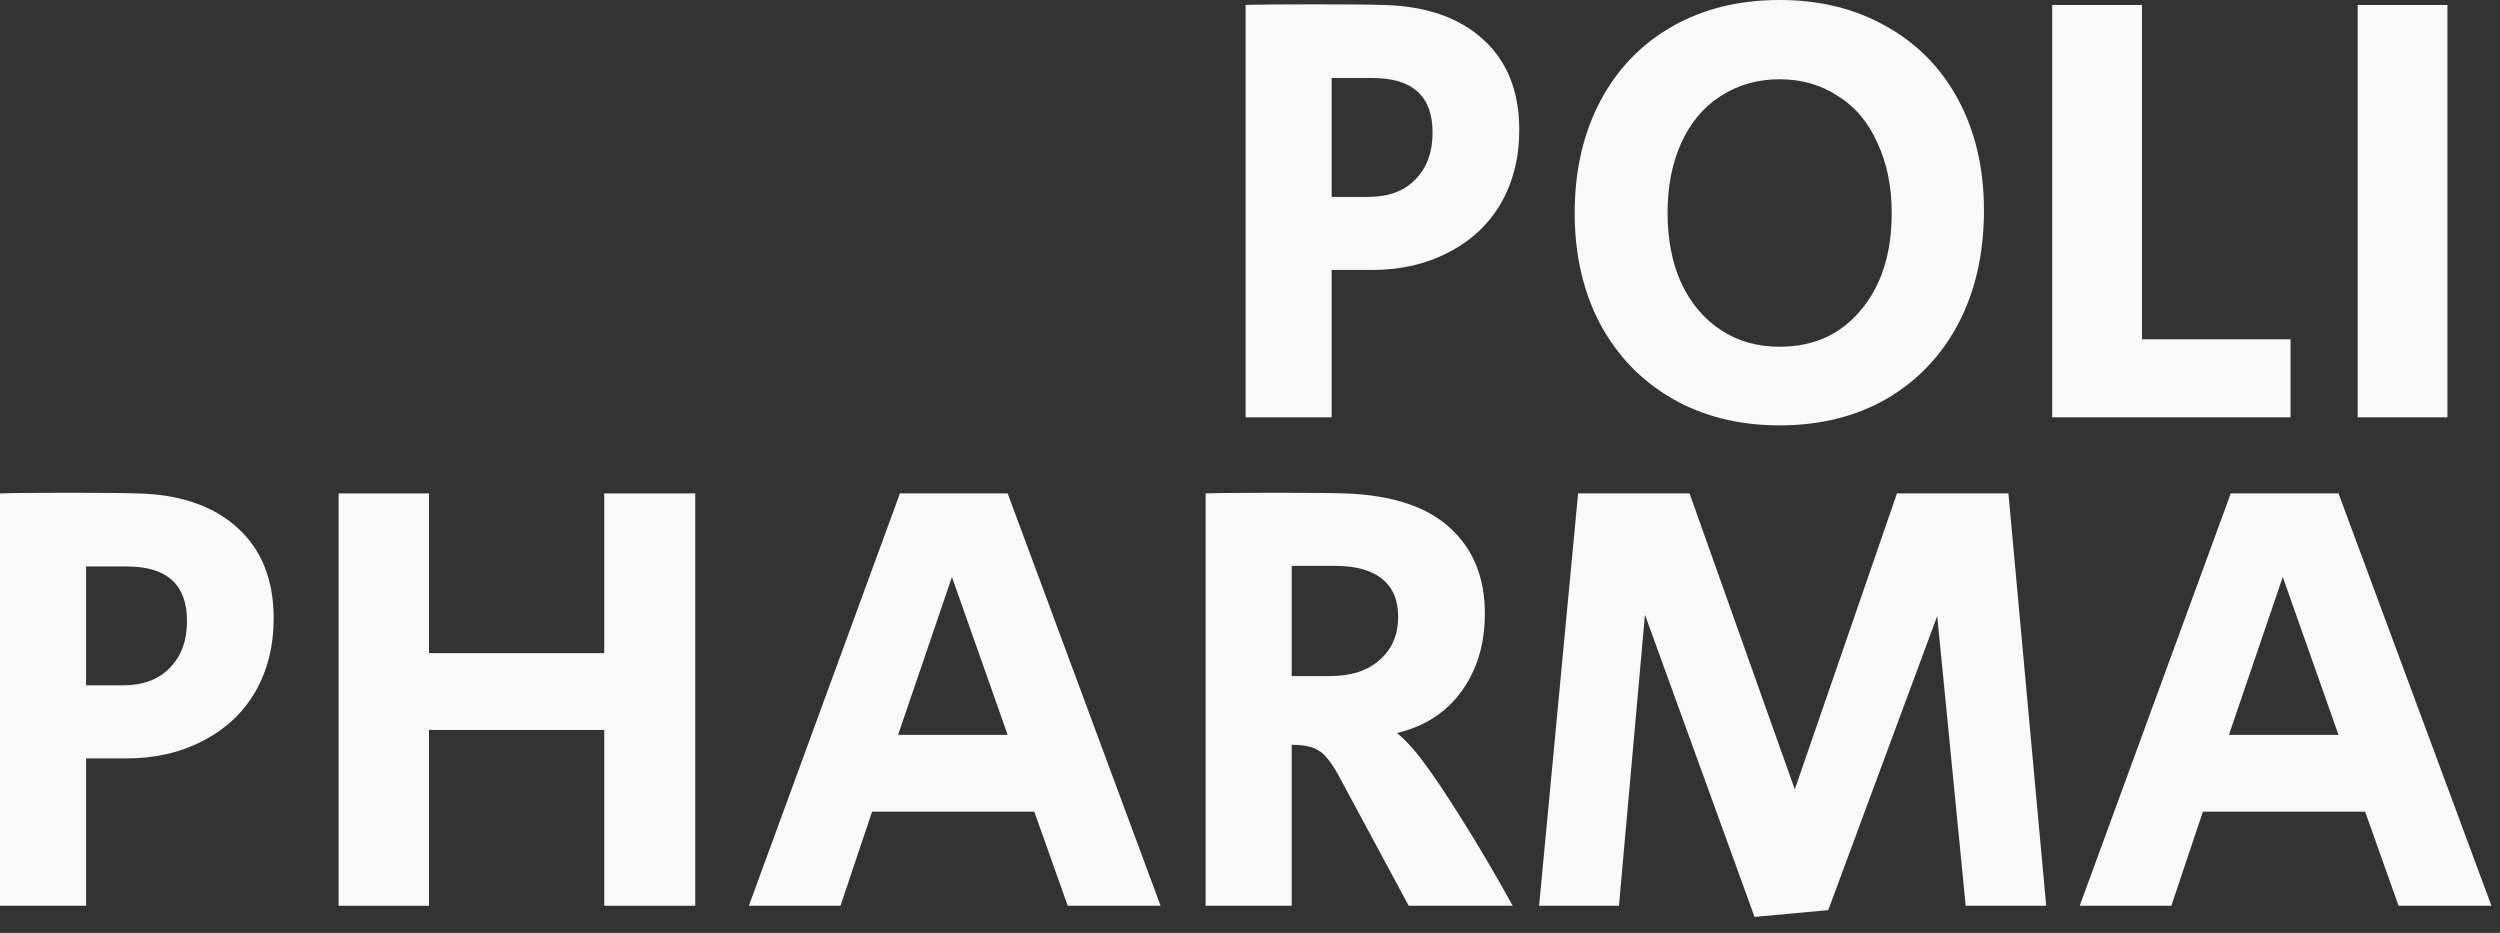
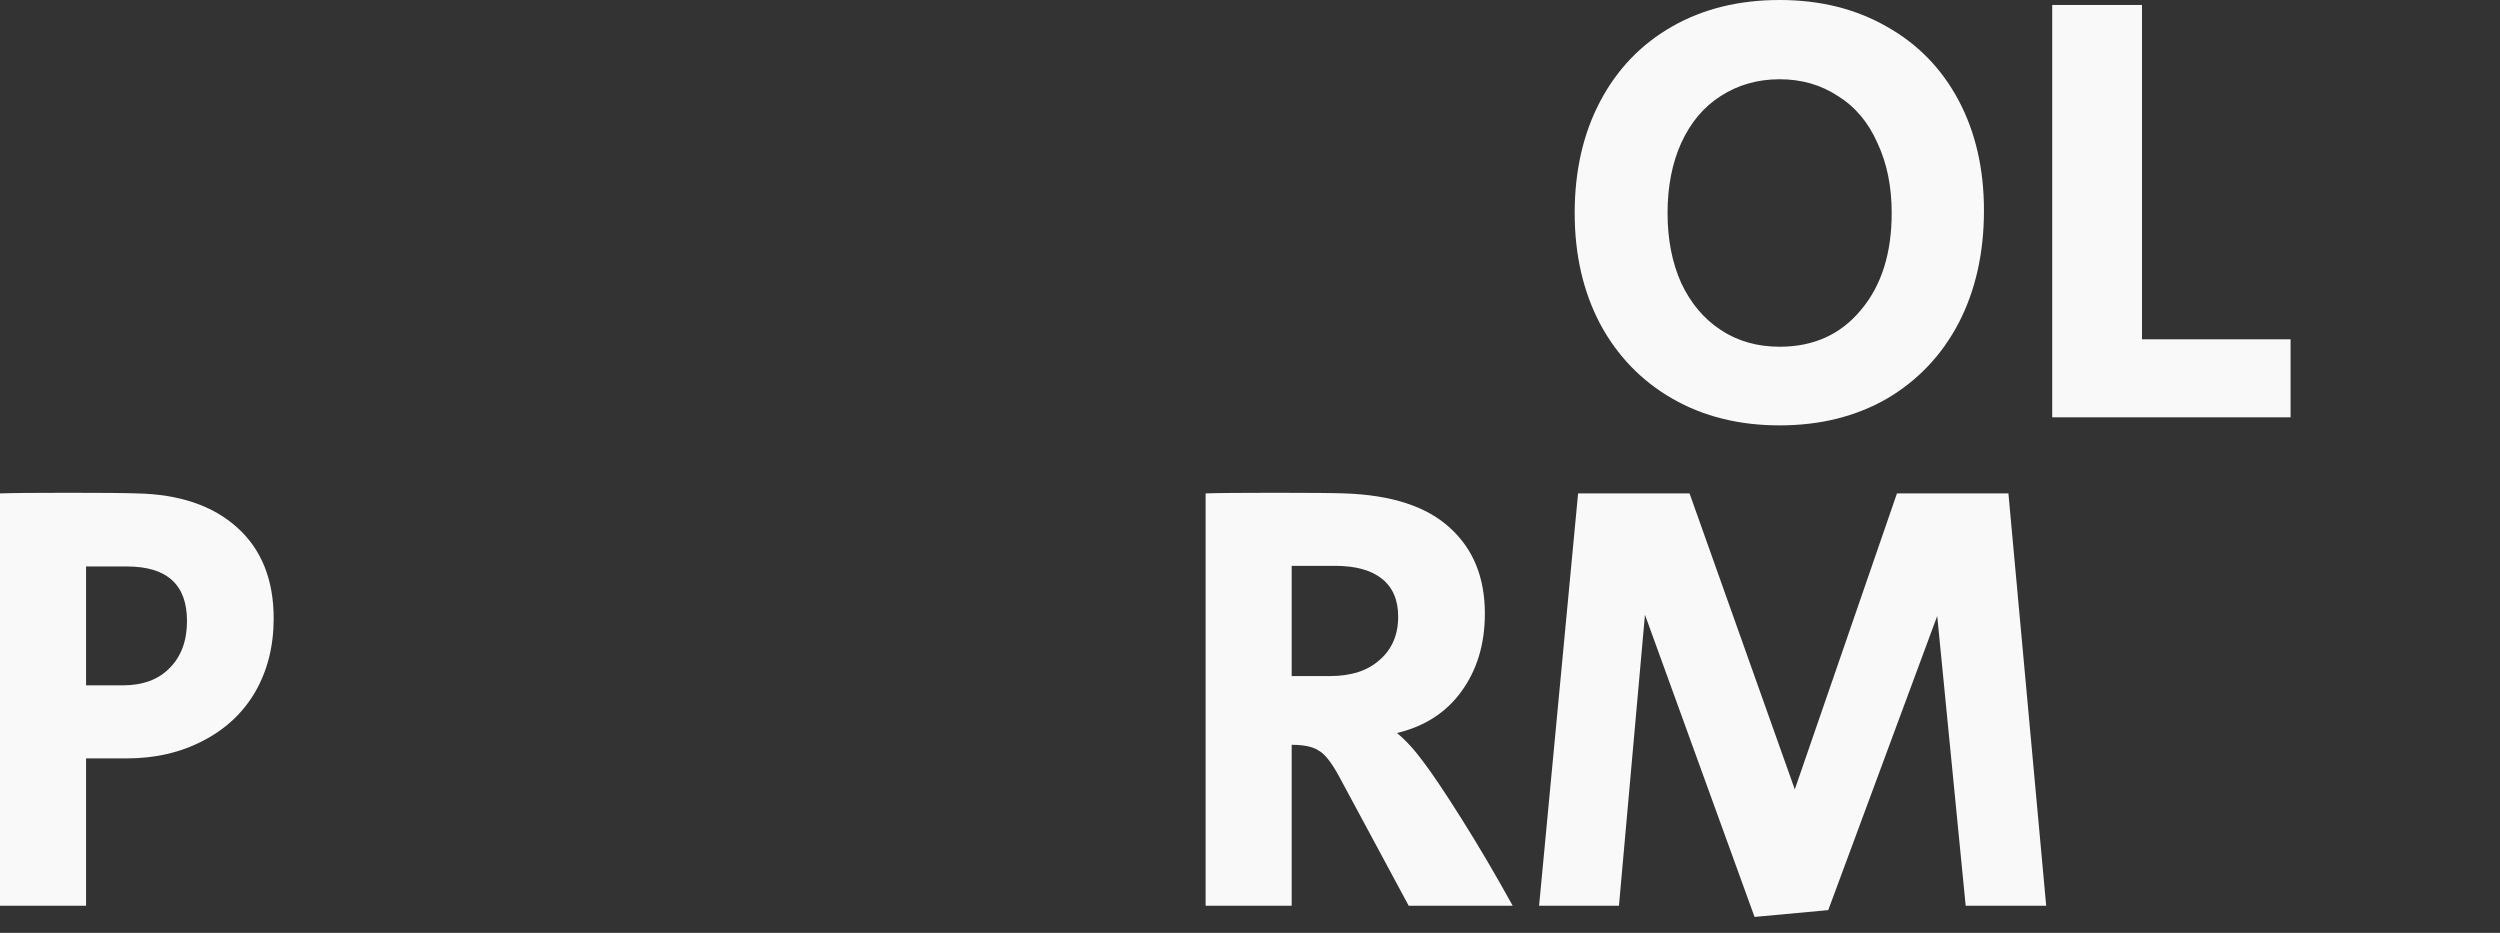
<svg xmlns="http://www.w3.org/2000/svg" width="134" height="50" viewBox="0 0 134 50" fill="none">
  <rect x="0" y="0" width="134" height="50" fill="#333333" stroke="none" />
-   <path d="M119.569 26.447H125.344L133.541 48.549H128.563L126.771 43.505H118.076L116.383 48.549H111.472L119.569 26.447ZM125.344 39.39L122.357 30.927L119.47 39.39H125.344Z" fill="#F9F9F9" />
  <path d="M88.17 32.951L86.776 48.549H82.495L84.586 26.447H90.56L96.201 42.31L101.677 26.447H107.651L109.676 48.549H105.361L103.835 33.018L97.994 48.782L94.044 49.147L88.17 32.951Z" fill="#F9F9F9" />
  <path d="M64.621 26.447C65.285 26.424 66.524 26.413 68.338 26.413C70.174 26.413 71.424 26.424 72.088 26.447C74.611 26.535 76.491 27.155 77.73 28.305C78.969 29.433 79.589 30.96 79.589 32.885C79.589 34.522 79.168 35.916 78.328 37.066C77.509 38.195 76.358 38.936 74.876 39.29C75.341 39.666 75.816 40.186 76.303 40.85C76.79 41.492 77.465 42.498 78.328 43.87C79.235 45.308 80.153 46.868 81.082 48.549H75.507L71.756 41.58C71.358 40.85 70.993 40.396 70.661 40.219C70.351 40.02 69.876 39.921 69.234 39.921V48.549H64.621V26.447ZM71.292 36.237C72.42 36.237 73.305 35.949 73.947 35.374C74.611 34.799 74.942 34.024 74.942 33.051C74.942 32.166 74.655 31.491 74.079 31.026C73.504 30.562 72.663 30.329 71.557 30.329H69.234V36.237H71.292Z" fill="#F9F9F9" />
-   <path d="M48.236 26.447H54.011L62.208 48.549H57.23L55.438 43.505H46.743L45.05 48.549H40.139L48.236 26.447ZM54.011 39.39L51.024 30.927L48.137 39.39H54.011Z" fill="#F9F9F9" />
-   <path d="M18.149 26.447H22.995V35.009H32.387V26.447H37.265V48.549H32.387V39.124H22.995V48.549H18.149V26.447Z" fill="#F9F9F9" />
  <path d="M0 26.447C0.642 26.424 1.858 26.413 3.651 26.413C5.465 26.413 6.693 26.424 7.334 26.447C9.613 26.491 11.405 27.099 12.711 28.272C14.016 29.445 14.669 31.071 14.669 33.15C14.669 34.633 14.337 35.949 13.673 37.1C13.009 38.228 12.069 39.102 10.852 39.721C9.658 40.341 8.297 40.651 6.77 40.651H4.613V48.549H0V26.447ZM6.571 36.735C7.655 36.735 8.496 36.425 9.093 35.805C9.713 35.186 10.023 34.345 10.023 33.283C10.023 31.336 8.95 30.363 6.803 30.363H4.613V36.735H6.571Z" fill="#F9F9F9" />
-   <path d="M126.371 0.266H131.183V22.368H126.371V0.266Z" fill="#F9F9F9" />
  <path d="M109.998 0.266H114.81V18.187H122.775V22.368H109.998V0.266Z" fill="#F9F9F9" />
  <path d="M95.388 22.8C93.22 22.8 91.306 22.324 89.647 21.373C87.988 20.421 86.693 19.083 85.764 17.357C84.857 15.631 84.403 13.651 84.403 11.416C84.403 9.16 84.857 7.168 85.764 5.443C86.671 3.717 87.954 2.378 89.614 1.427C91.273 0.476 93.198 0 95.388 0C97.557 0 99.47 0.476 101.13 1.427C102.789 2.356 104.072 3.673 104.979 5.376C105.887 7.08 106.34 9.049 106.34 11.284C106.34 13.562 105.887 15.576 104.979 17.324C104.072 19.049 102.789 20.399 101.13 21.373C99.47 22.324 97.557 22.8 95.388 22.8ZM95.388 18.585C97.203 18.585 98.652 17.932 99.736 16.627C100.842 15.322 101.395 13.585 101.395 11.416C101.395 10 101.141 8.75 100.632 7.666C100.145 6.56 99.437 5.719 98.508 5.144C97.601 4.547 96.561 4.248 95.388 4.248C94.216 4.248 93.165 4.547 92.236 5.144C91.328 5.719 90.62 6.56 90.112 7.666C89.625 8.75 89.381 10 89.381 11.416C89.381 12.832 89.625 14.082 90.112 15.167C90.62 16.251 91.328 17.091 92.236 17.689C93.143 18.286 94.194 18.585 95.388 18.585Z" fill="#F9F9F9" />
-   <path d="M66.764 0.265C67.405 0.243 68.622 0.232 70.414 0.232C72.228 0.232 73.456 0.243 74.098 0.265C76.377 0.31 78.169 0.918 79.474 2.091C80.78 3.263 81.433 4.89 81.433 6.969C81.433 8.452 81.101 9.768 80.437 10.919C79.773 12.047 78.833 12.921 77.616 13.54C76.421 14.16 75.061 14.47 73.534 14.47H71.377V22.368H66.764V0.265ZM73.335 10.554C74.419 10.554 75.26 10.244 75.857 9.624C76.477 9.005 76.786 8.164 76.786 7.102C76.786 5.155 75.713 4.182 73.567 4.182H71.377V10.554H73.335Z" fill="#F9F9F9" />
</svg>